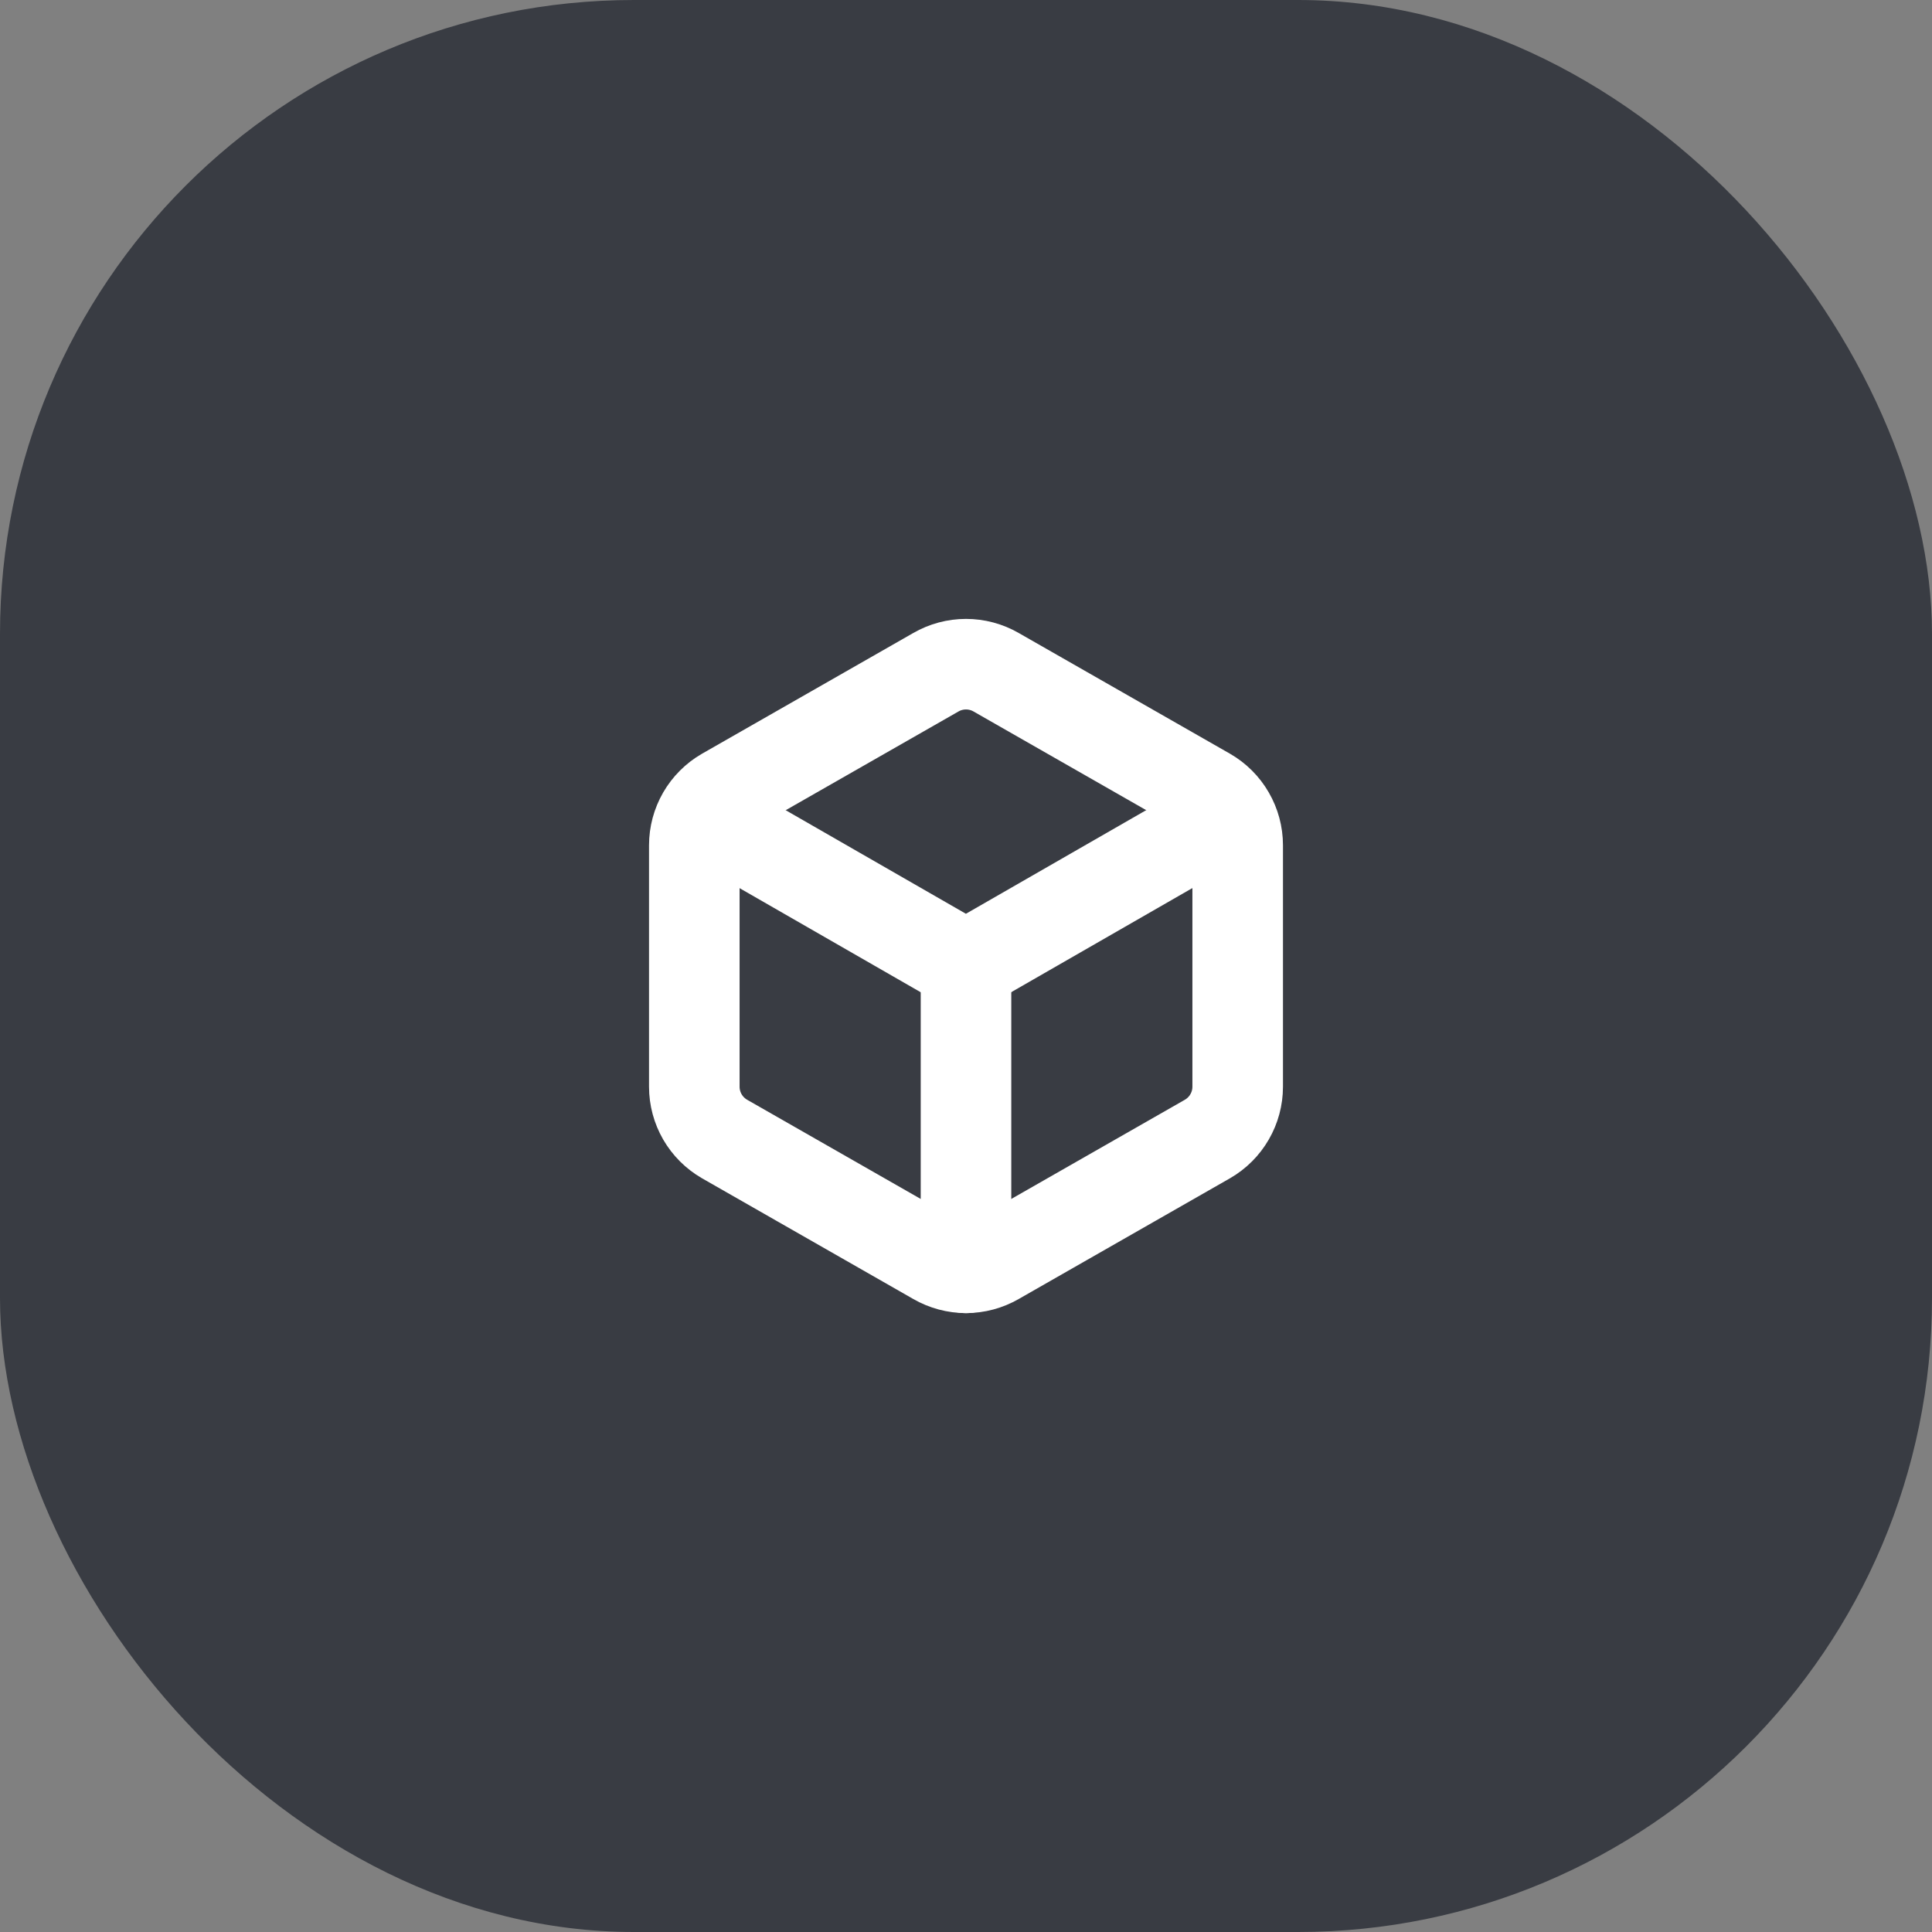
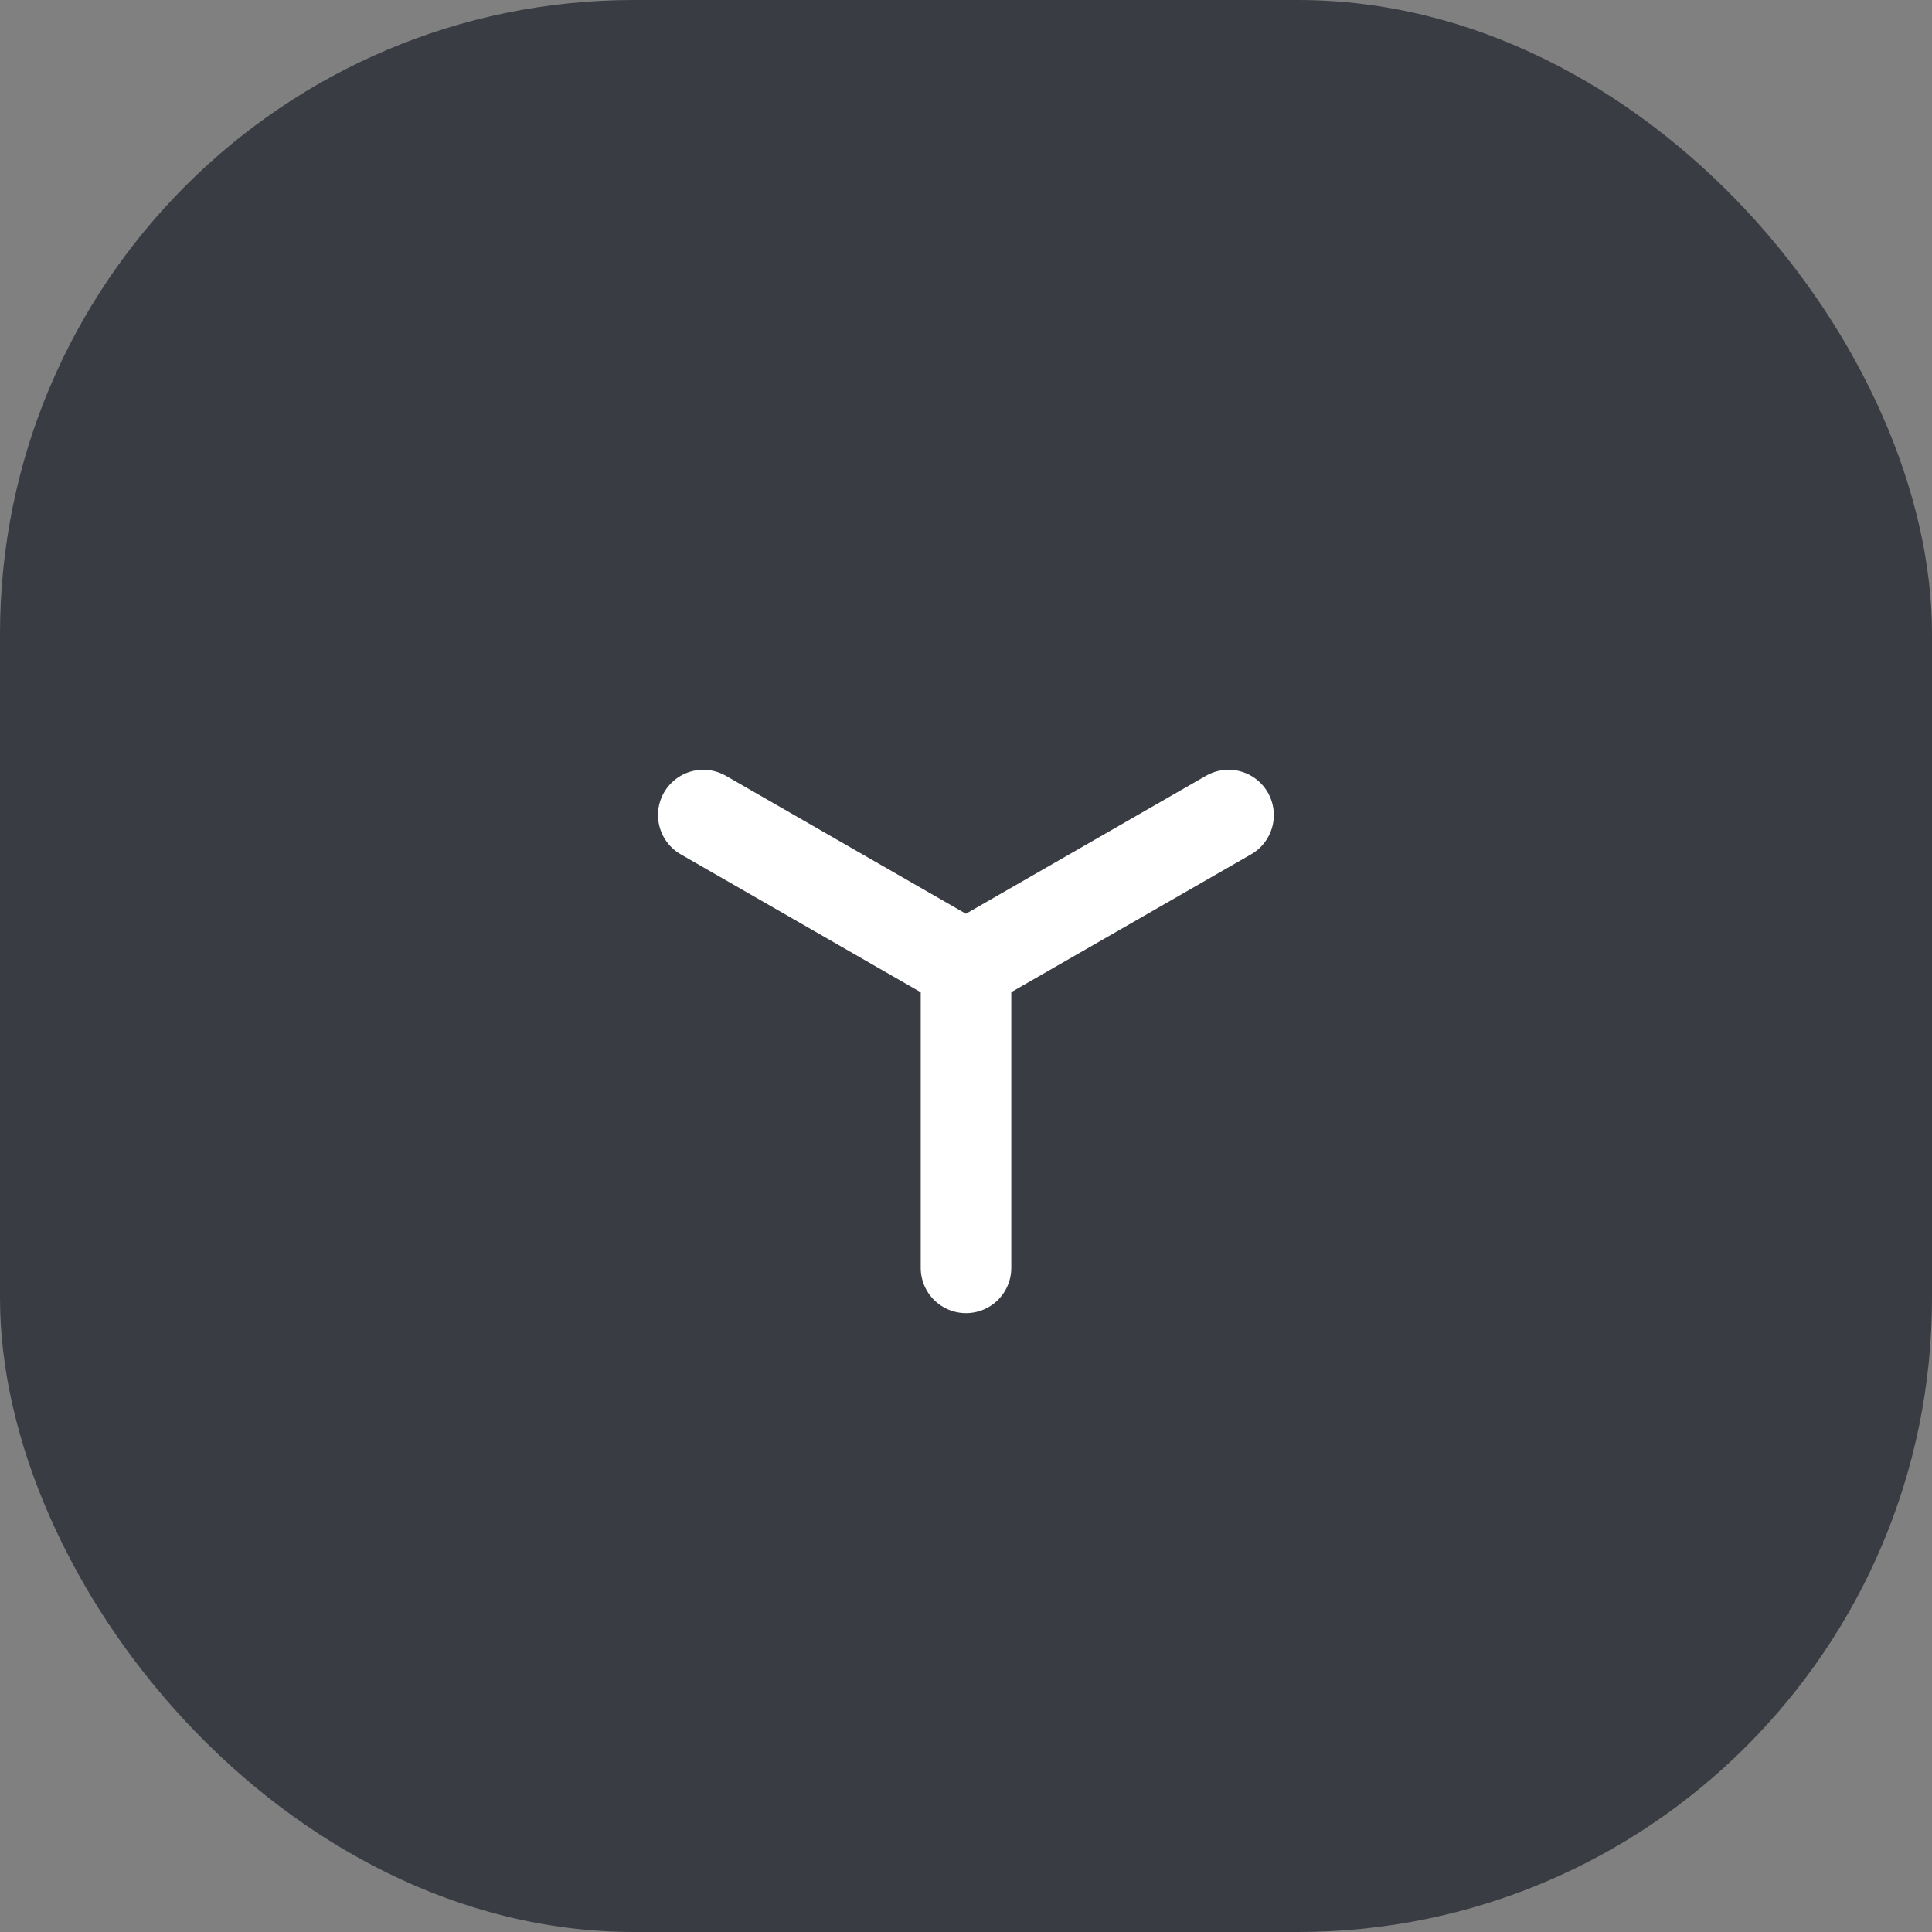
<svg xmlns="http://www.w3.org/2000/svg" width="64" height="64" viewBox="0 0 64 64" fill="none">
  <rect x="0" y="0" width="64" height="64" fill="#808080" stroke="none" />
  <rect width="64" height="64" rx="21" fill="#393C43" />
-   <path d="M41 28C41 27.649 40.907 27.305 40.731 27.001C40.556 26.697 40.304 26.445 40 26.27L33 22.27C32.696 22.094 32.351 22.002 32 22.002C31.649 22.002 31.304 22.094 31 22.27L24 26.27C23.696 26.445 23.444 26.697 23.268 27.001C23.093 27.305 23 27.649 23 28V36C23 36.351 23.093 36.695 23.268 36.999C23.444 37.302 23.696 37.554 24 37.73L31 41.73C31.304 41.905 31.649 41.998 32 41.998C32.351 41.998 32.696 41.905 33 41.73L40 37.73C40.304 37.554 40.556 37.302 40.731 36.999C40.907 36.695 41 36.351 41 36V28Z" stroke="white" stroke-width="3" stroke-linecap="round" stroke-linejoin="round" />
  <path d="M23.297 27L31.997 32L40.697 27" stroke="white" stroke-width="3" stroke-linecap="round" stroke-linejoin="round" />
  <path d="M32 42V32" stroke="white" stroke-width="3" stroke-linecap="round" stroke-linejoin="round" />
</svg>